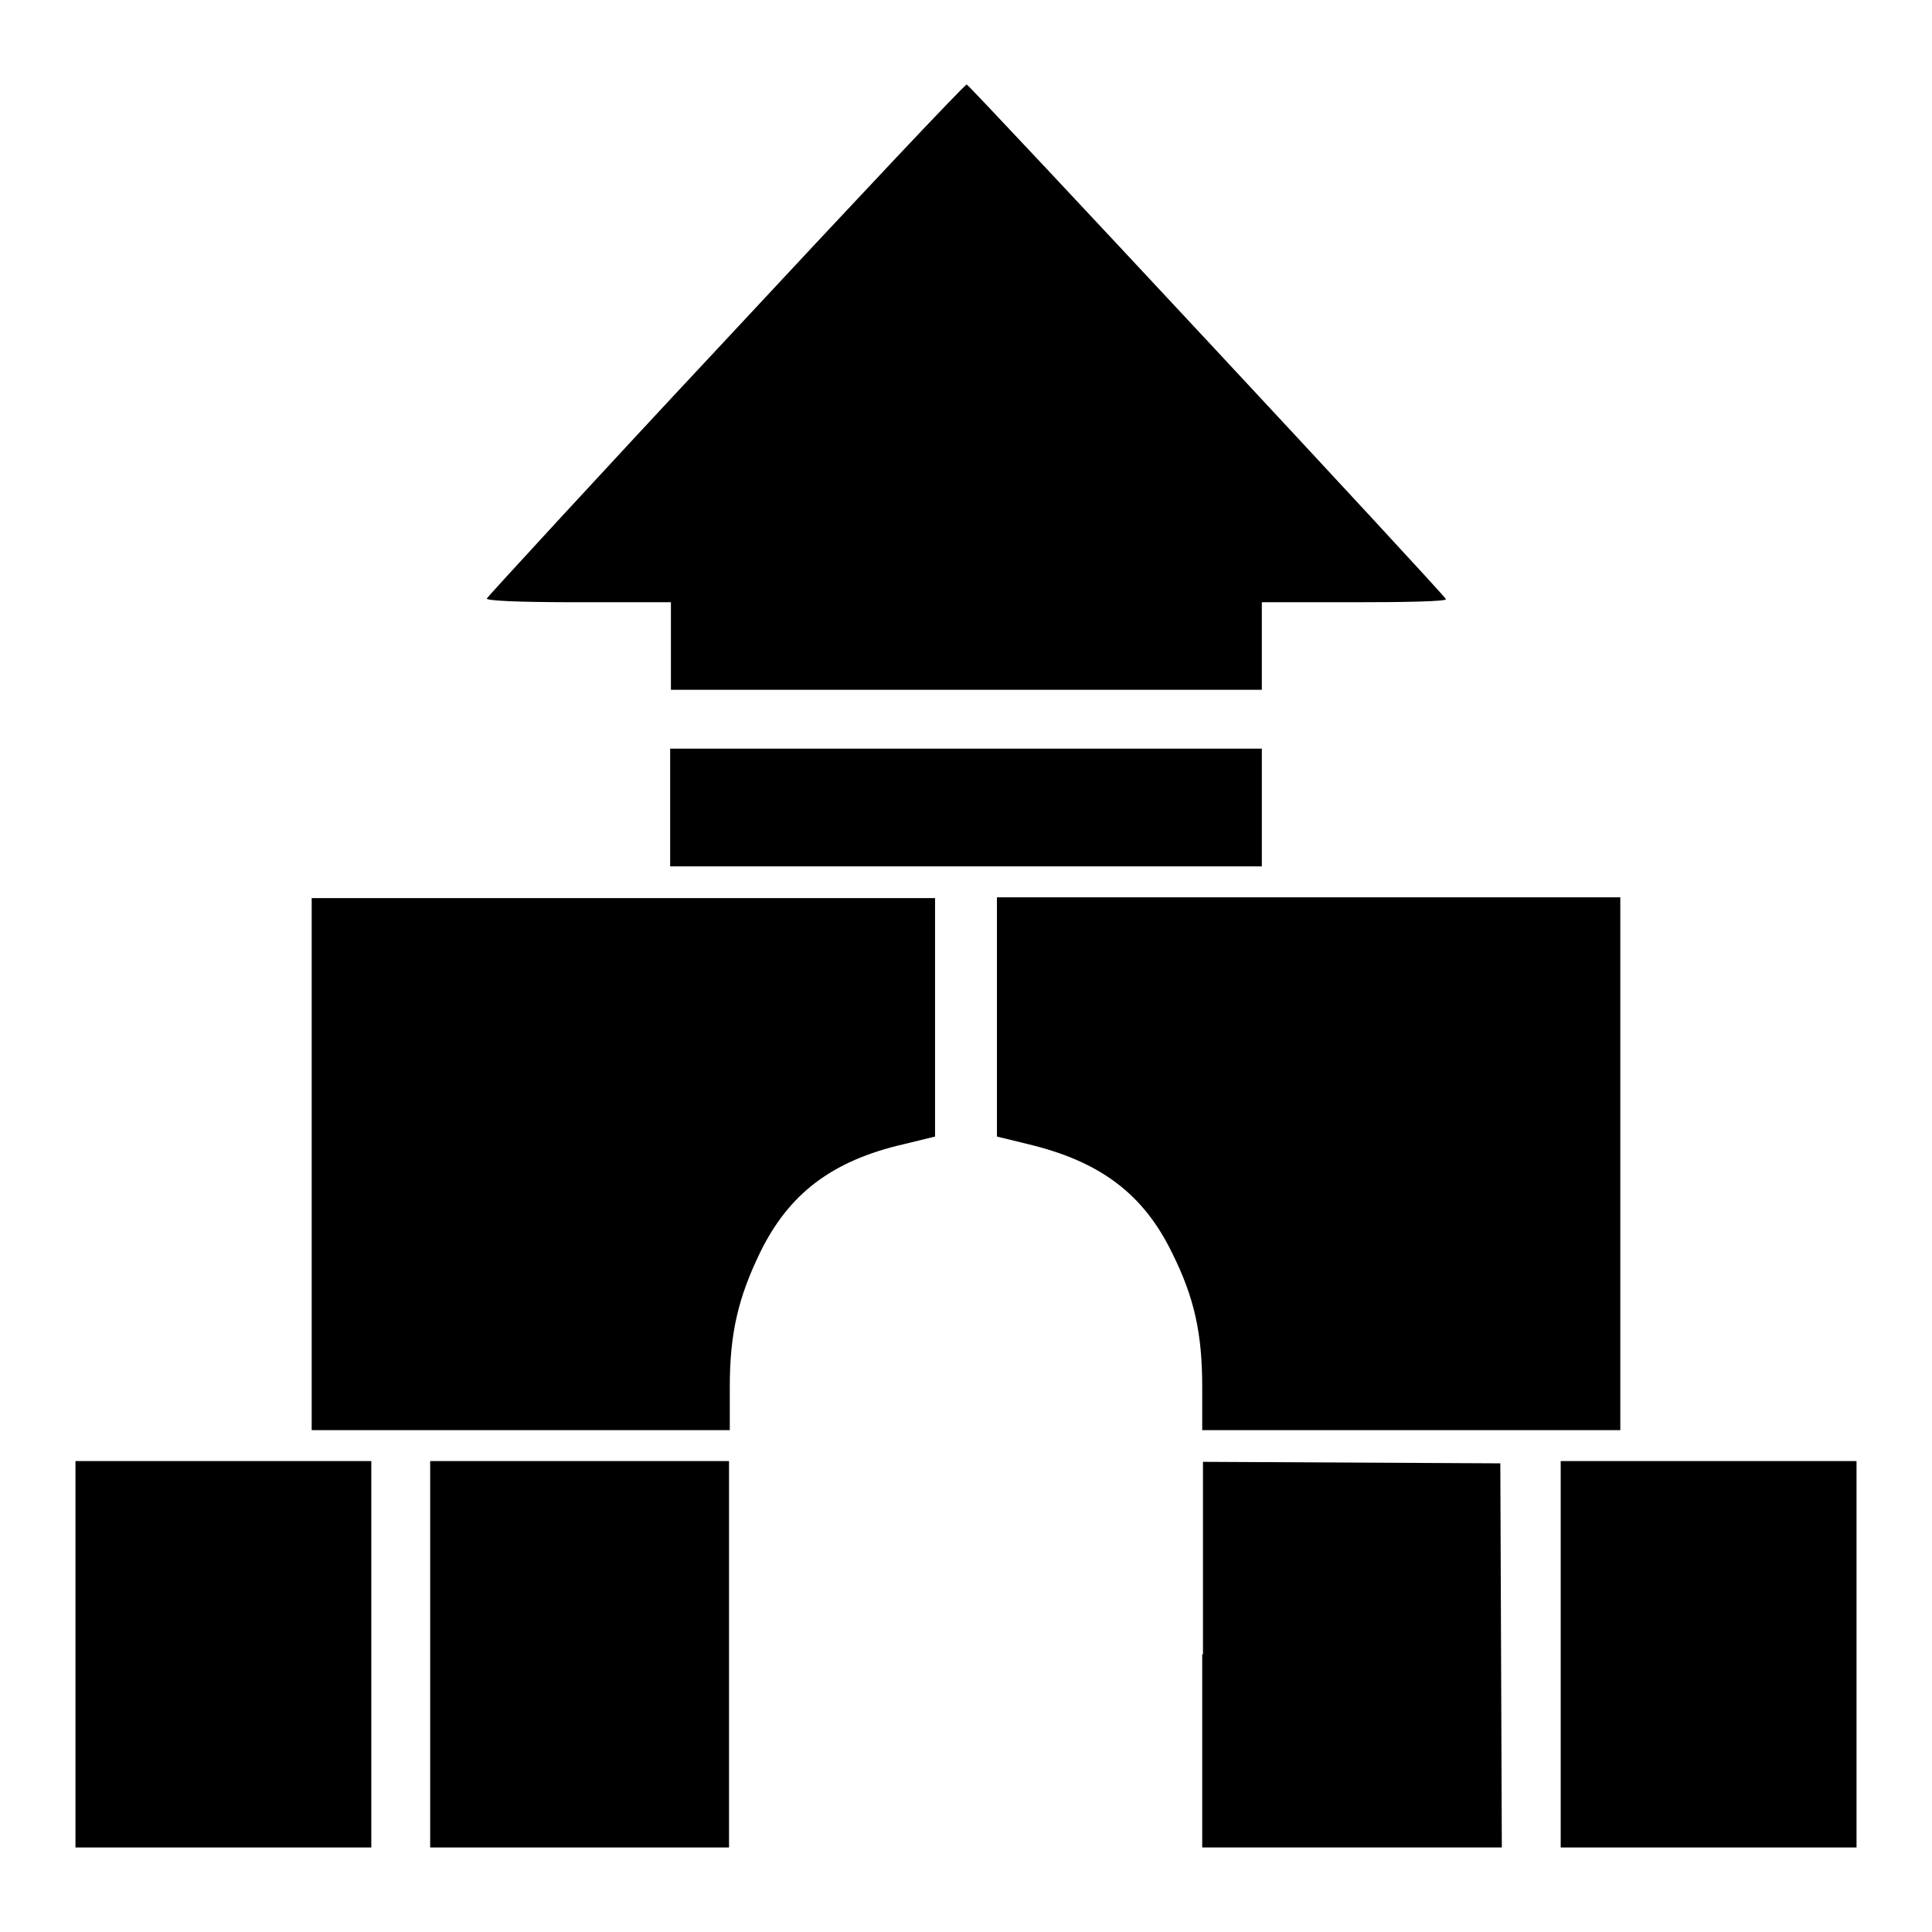
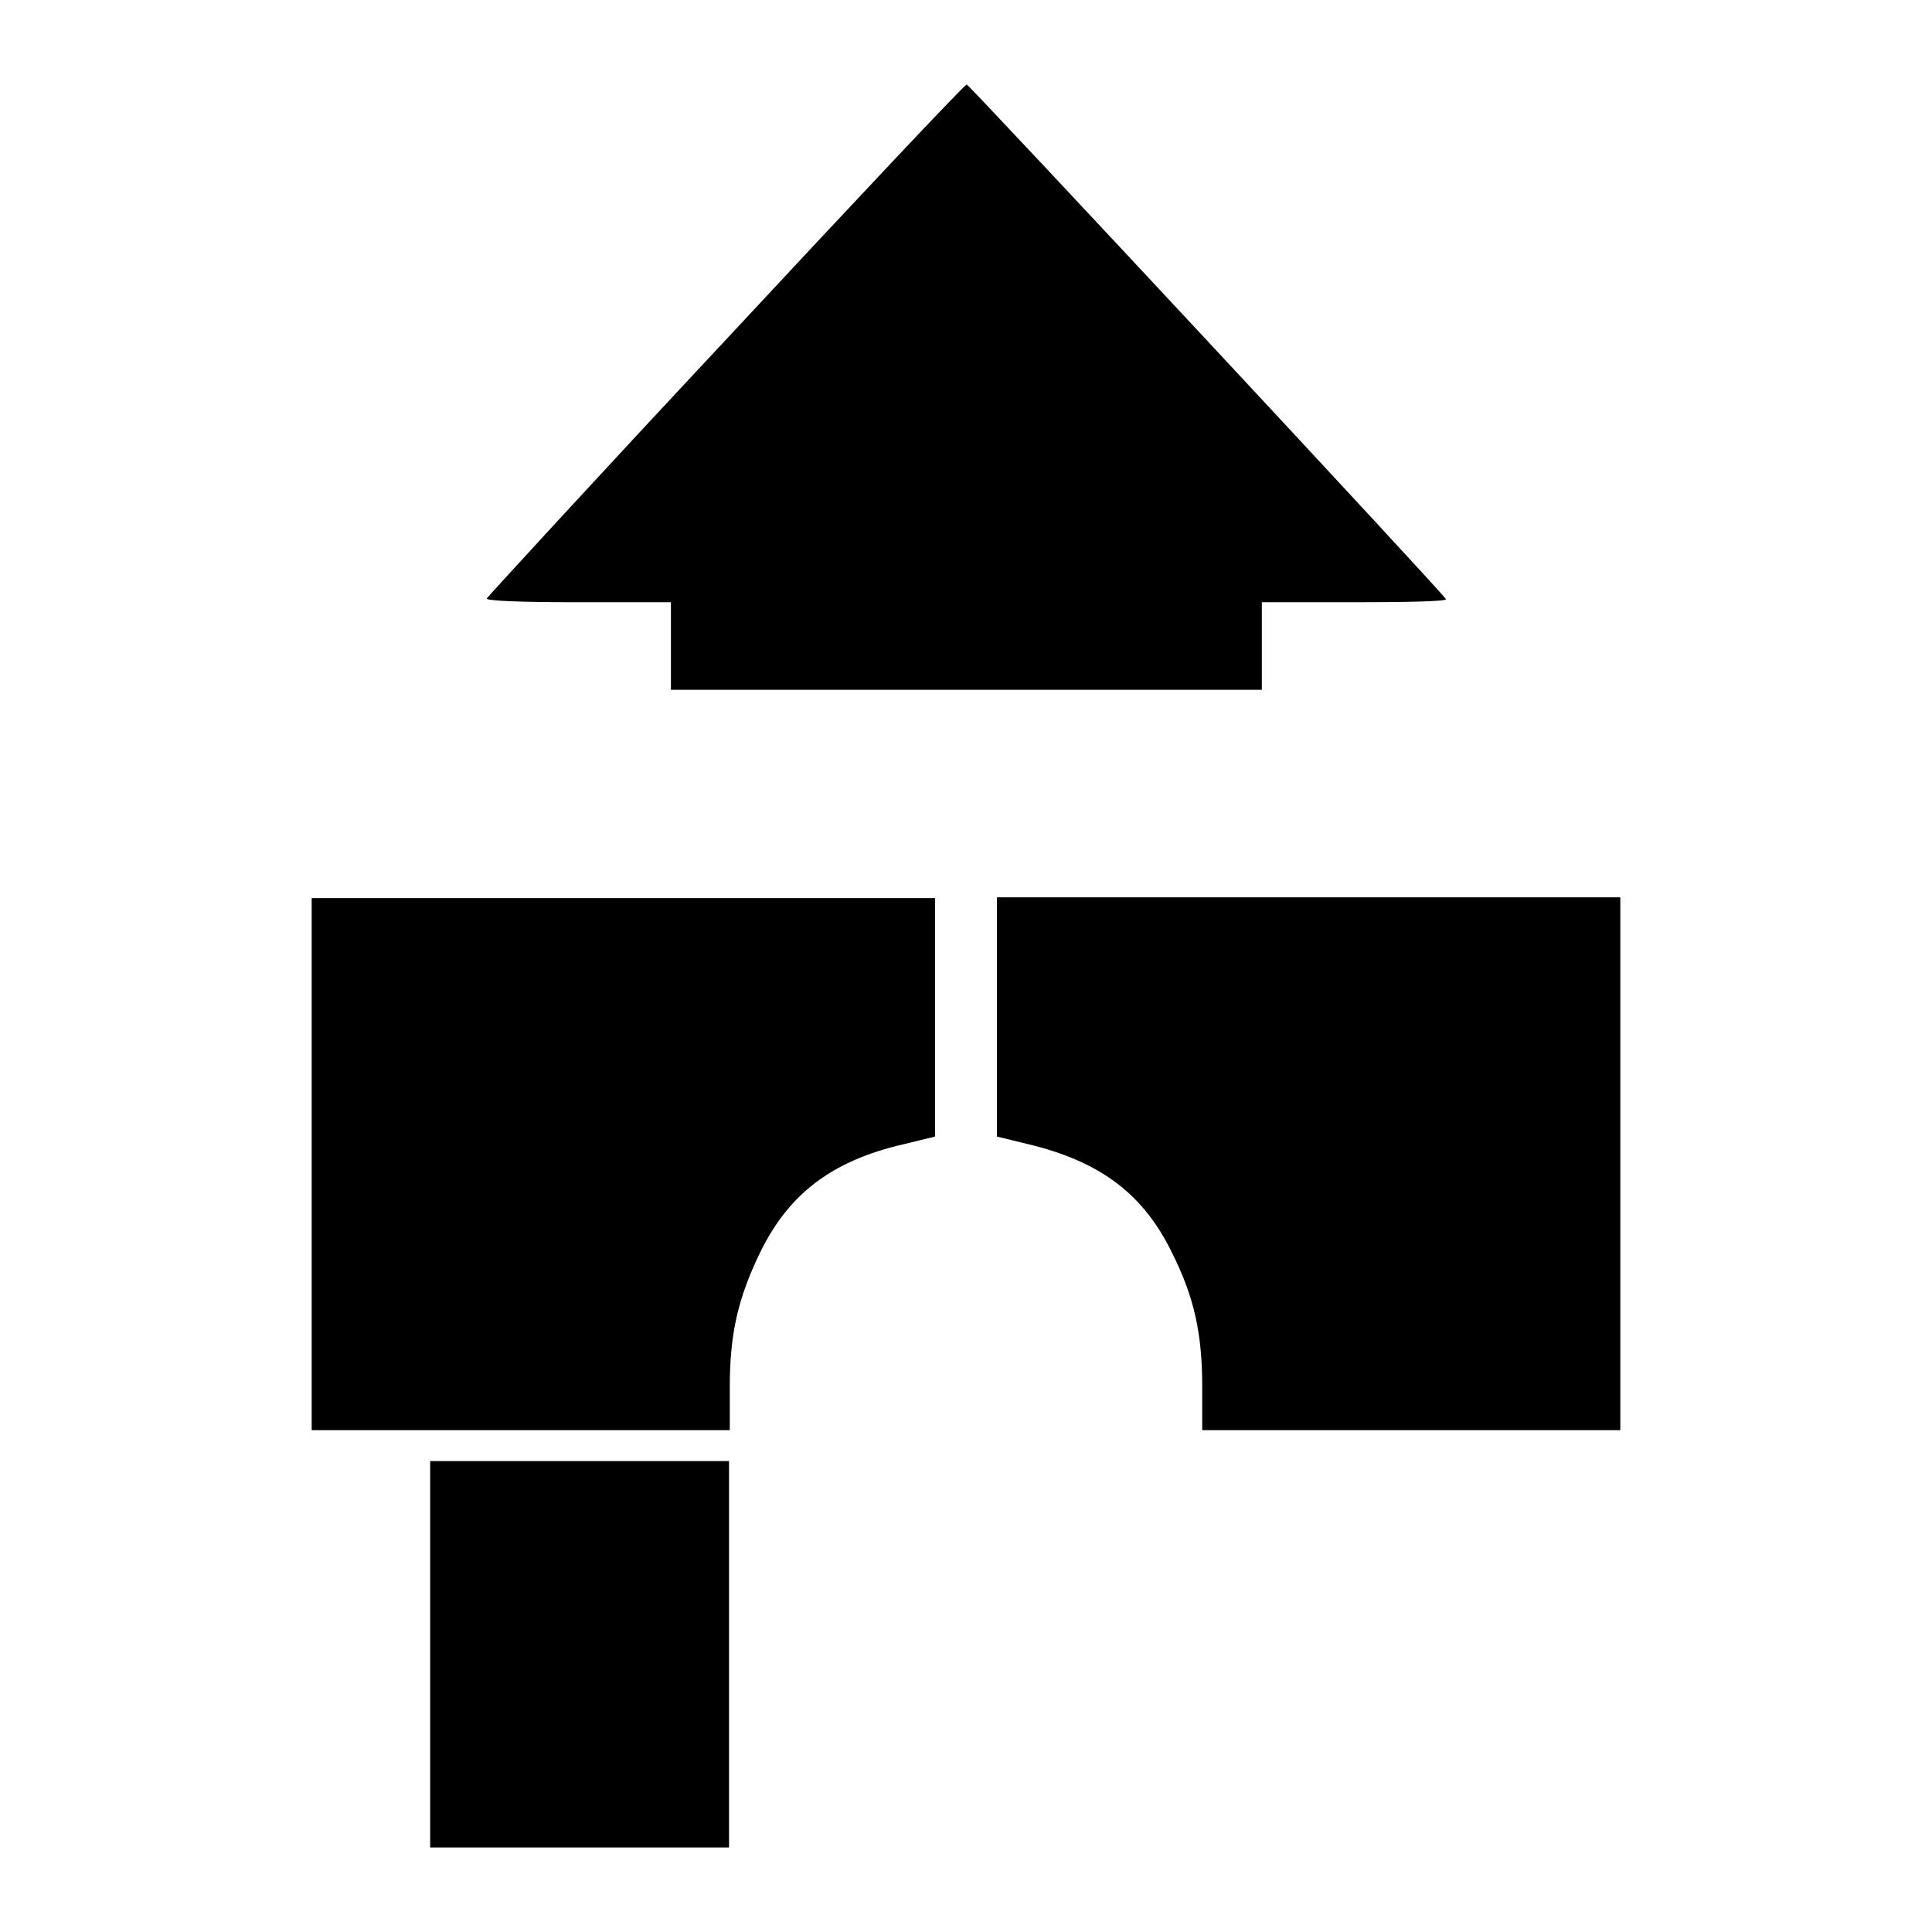
<svg xmlns="http://www.w3.org/2000/svg" version="1.1" x="0px" y="0px" viewBox="0 0 256 256" enable-background="new 0 0 256 256" xml:space="preserve">
  <g>
    <g>
      <g>
        <path fill="#000000" d="M96.2,45C78.8,63.6,64.6,79.1,64.5,79.3c-0.1,0.3,4.1,0.5,12.1,0.5h12.3v5.8v5.8H128h39.2v-5.8v-5.8h12.2c6.7,0,12.2-0.1,12.2-0.4c0-0.4-63-68-63.5-68.2C127.9,11.1,113.6,26.3,96.2,45z" />
-         <path fill="#000000" d="M88.8,107v7.8H128h39.2V107v-7.8H128H88.8V107z" />
        <path fill="#000000" d="M41.3,154.2v35.3H69h27.7v-5.7c0-7.1,1.1-11.8,4-17.8c3.8-7.8,9.5-12.2,19.1-14.4l4.1-1v-15.8v-15.8H82.6H41.3V154.2z" />
        <path fill="#000000" d="M132.1,134.8v15.8l4.1,1c9.6,2.3,15.3,6.6,19.1,14.4c3,6,4,10.8,4,17.8v5.7H187h27.7v-35.3v-35.3h-41.3h-41.3V134.8z" />
-         <path fill="#000000" d="M10,219.2v25.6h19.6h19.6v-25.6v-25.6H29.6H10V219.2z" />
        <path fill="#000000" d="M57,219.2v25.6h19.8h19.8v-25.6v-25.6H76.8H57V219.2z" />
-         <path fill="#000000" d="M159.3,219.2v25.6h19.8H199l-0.1-25.5l-0.1-25.4l-19.7-0.1l-19.7-0.1V219.2z" />
-         <path fill="#000000" d="M206.8,219.2v25.6h19.6H246v-25.6v-25.6h-19.6h-19.6V219.2z" />
      </g>
    </g>
  </g>
</svg>